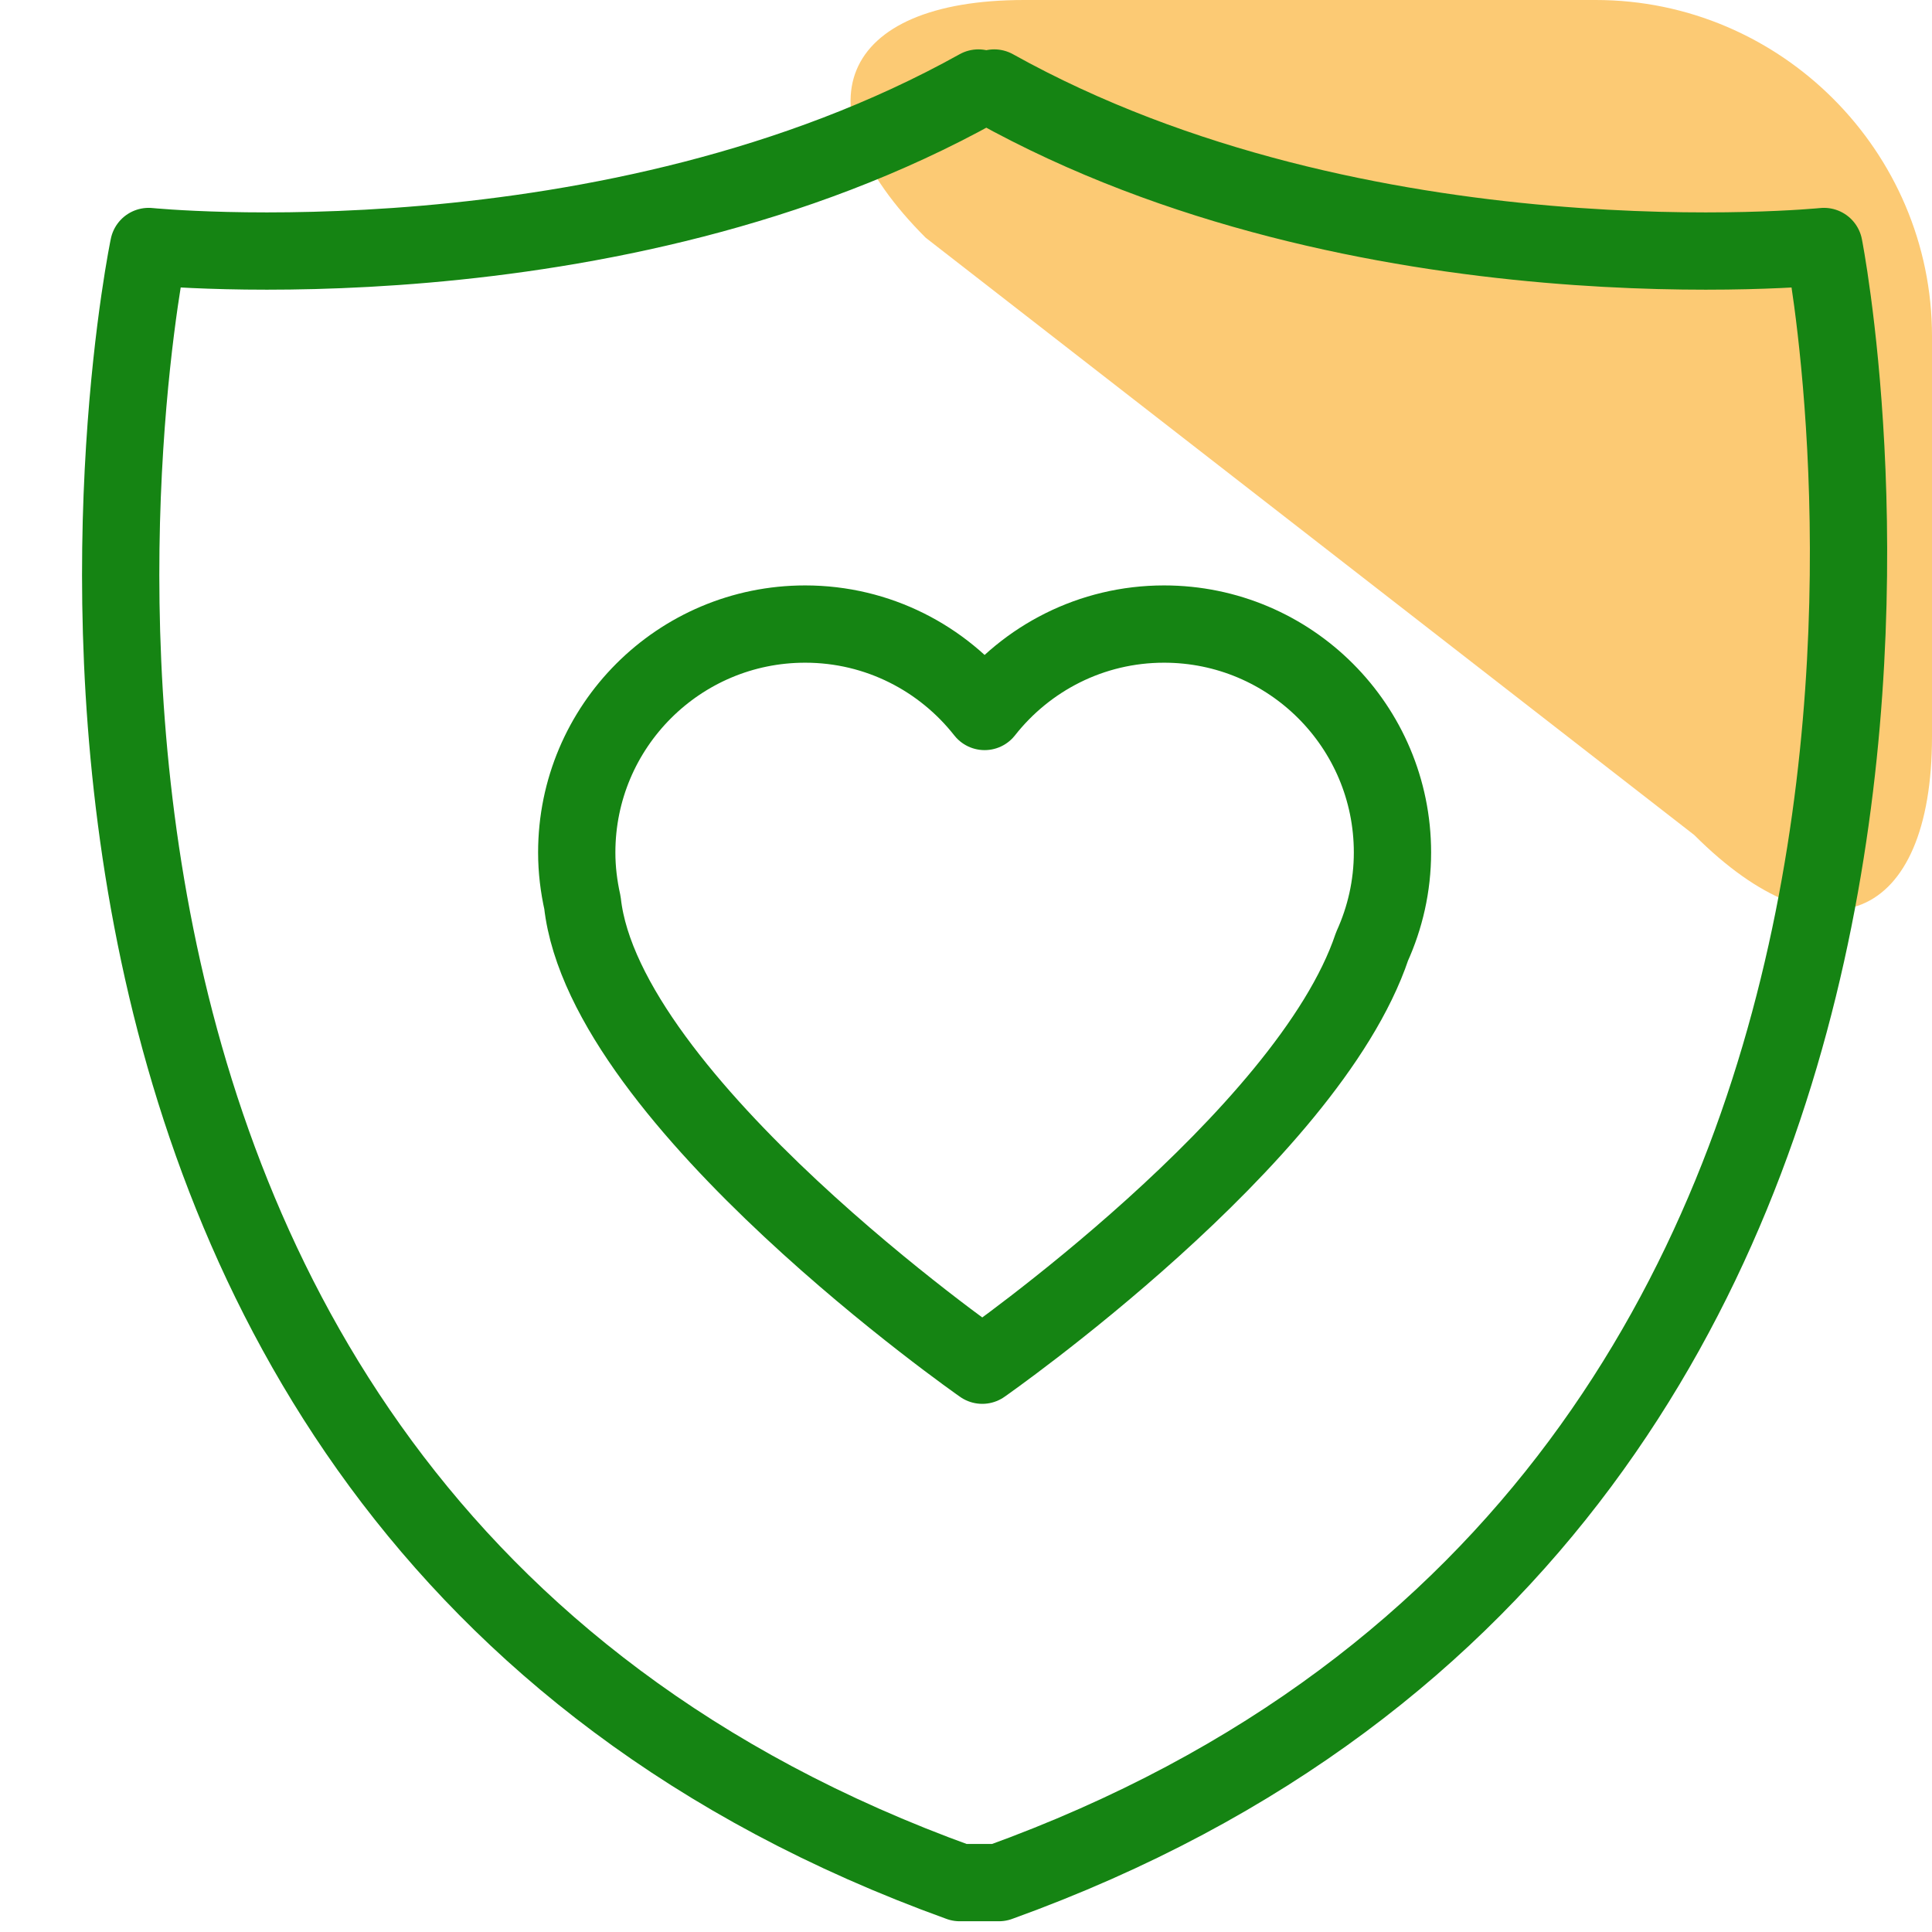
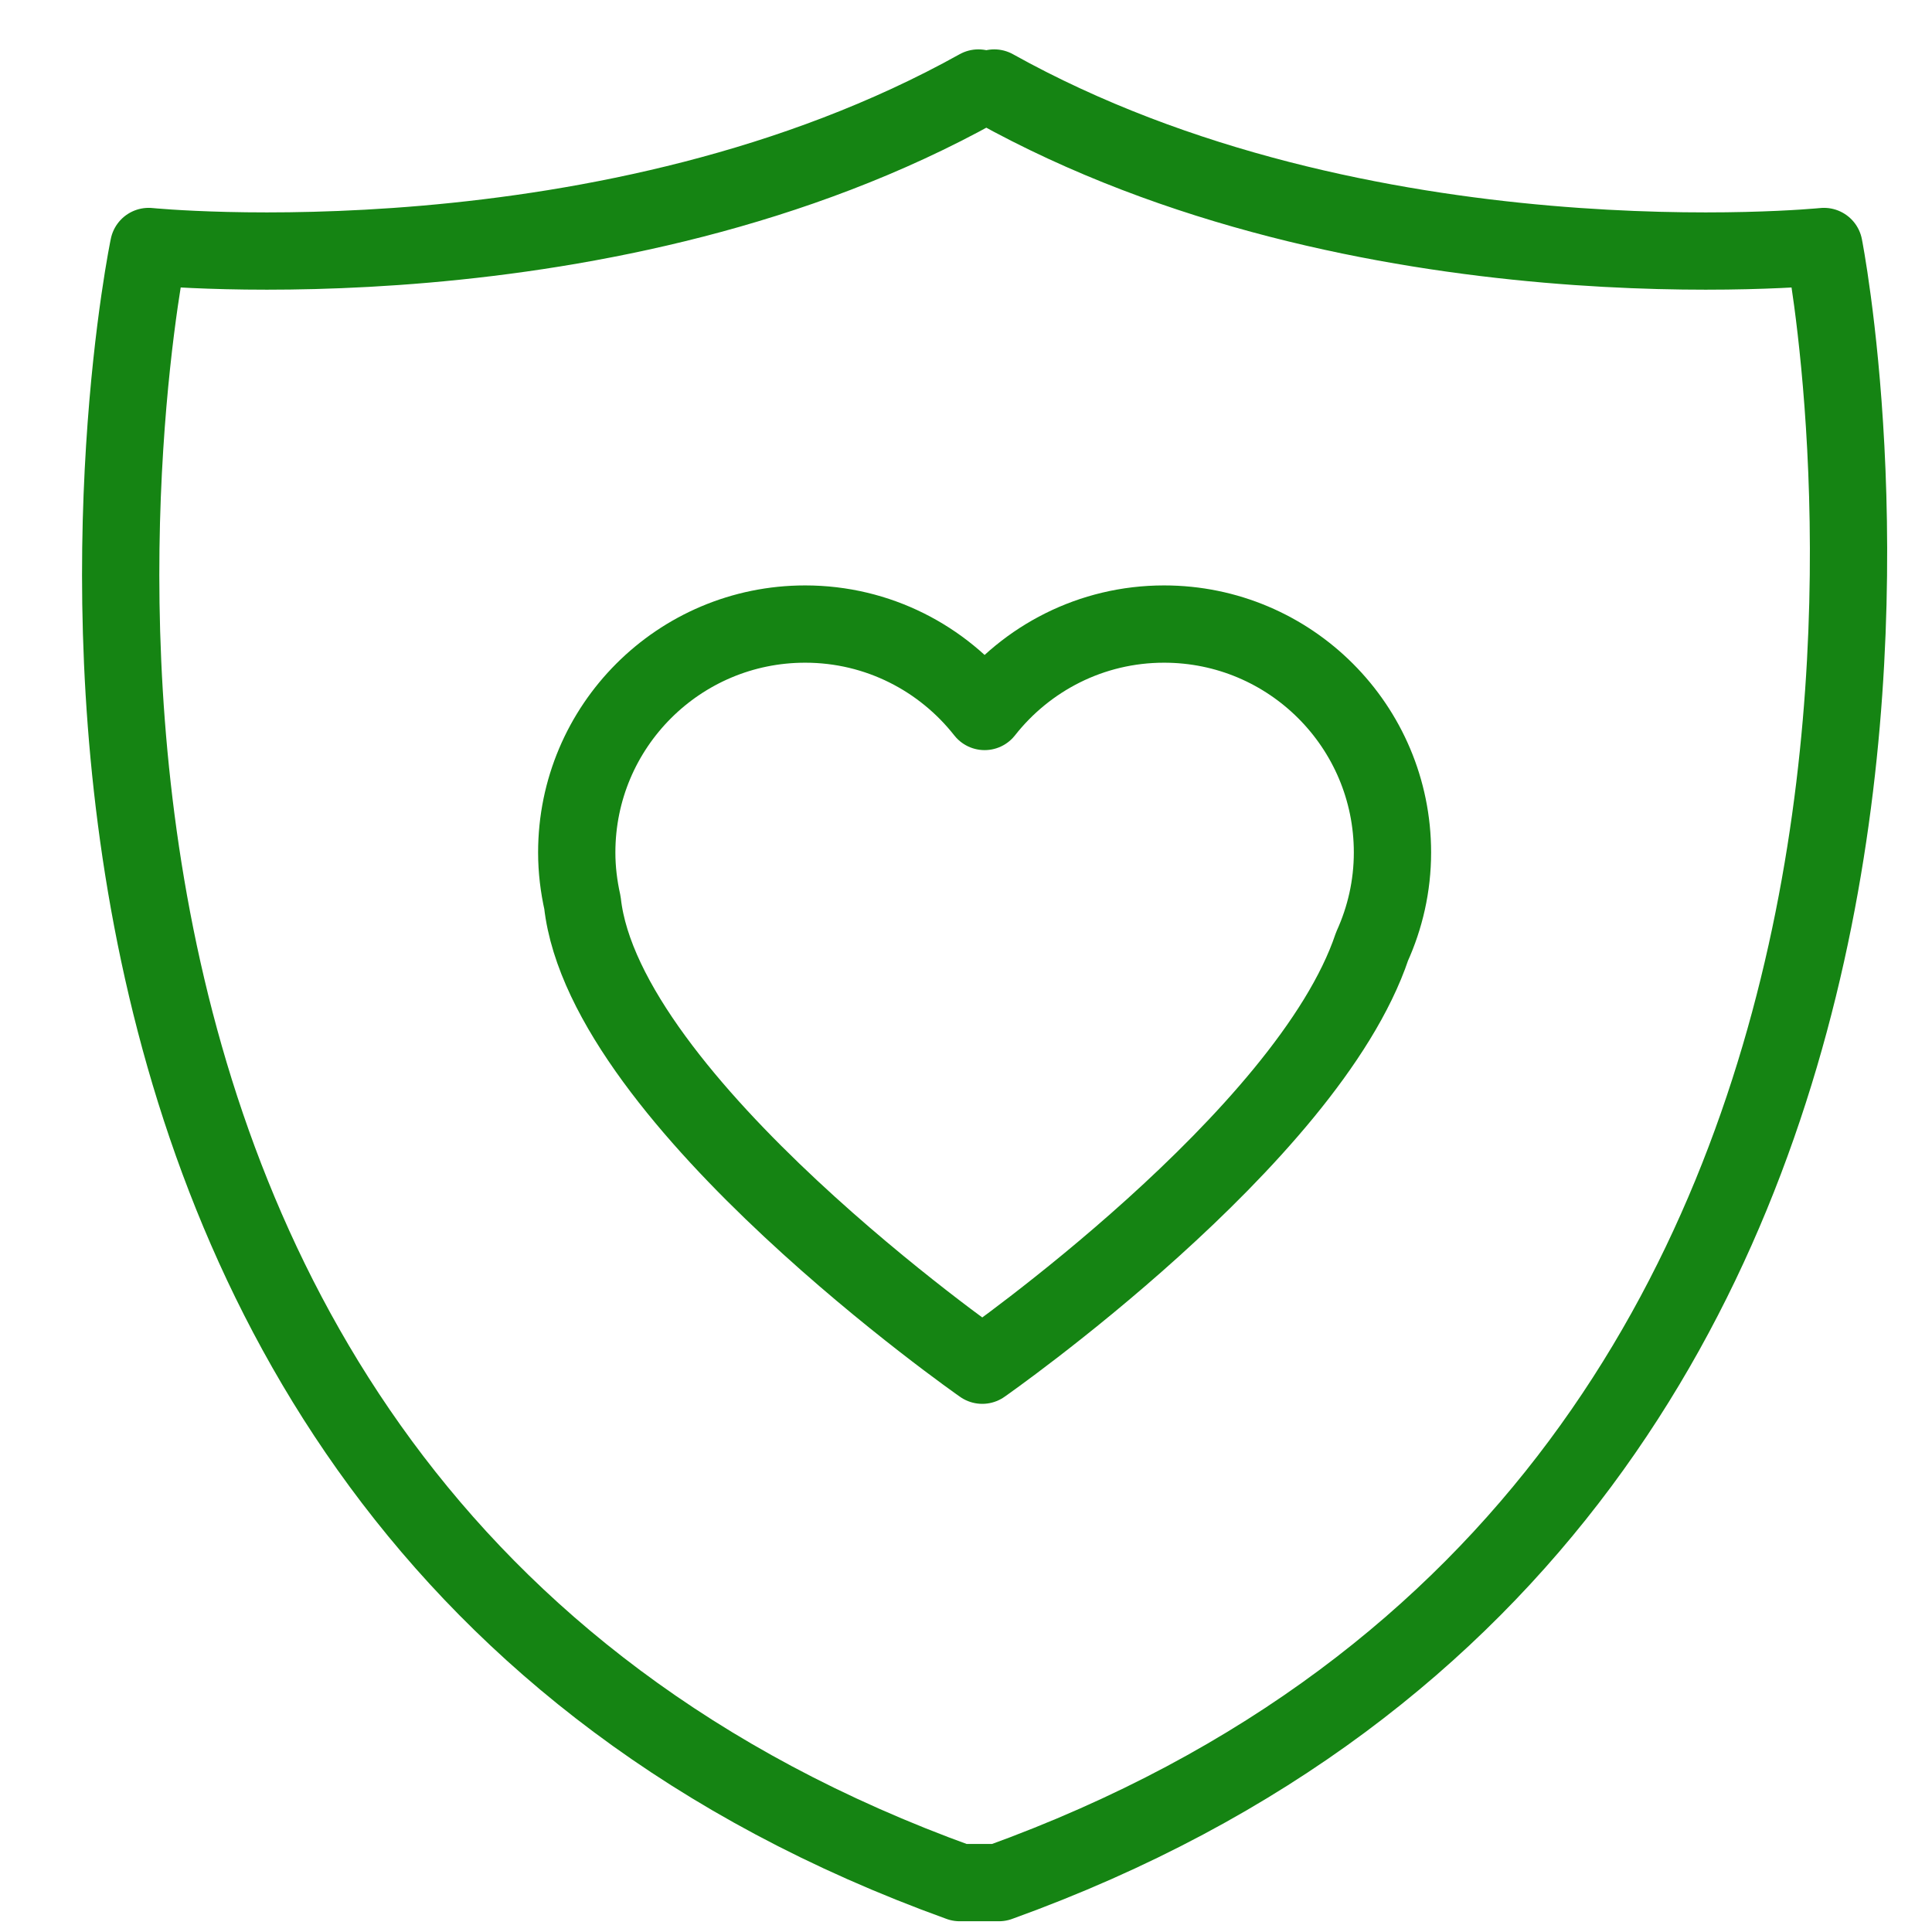
<svg xmlns="http://www.w3.org/2000/svg" version="1.1" id="レイヤー1" x="0px" y="0px" width="150px" height="150px" viewBox="0 0 150 150" enable-background="new 0 0 150 150" xml:space="preserve">
-   <path fill="#FCCA74" d="M71.872,18.459C61.72,8.307,65.16,0,79.518,0h44.378C138.253,0,150,11.747,150,26.104v31.08  c0,14.358-8.307,17.798-18.459,7.646L71.872,18.459z" />
  <path fill="none" stroke="#158413" stroke-width="6" stroke-linecap="round" stroke-linejoin="round" d="M108.111,66.185  c0-9.793-7.938-17.733-17.733-17.733c-5.658,0-10.687,2.66-13.933,6.787c-3.247-4.127-8.275-6.787-13.934-6.787  c-9.793,0-17.733,7.939-17.733,17.733c0,1.343,0.163,2.646,0.444,3.903c1.702,15.435,31.041,35.906,31.041,35.906  s25.272-17.637,30.263-32.512C107.536,71.255,108.111,68.789,108.111,66.185z" />
  <path fill="none" stroke="#158413" stroke-width="6" stroke-linecap="round" stroke-linejoin="round" d="M75.962,6.833  c-28.59,15.924-64.419,12.305-64.419,12.305s-20.266,96.99,62.972,127.028h3.039c83.237-30.038,64.057-127.028,64.057-127.028  s-35.828,3.619-64.419-12.305" />
</svg>